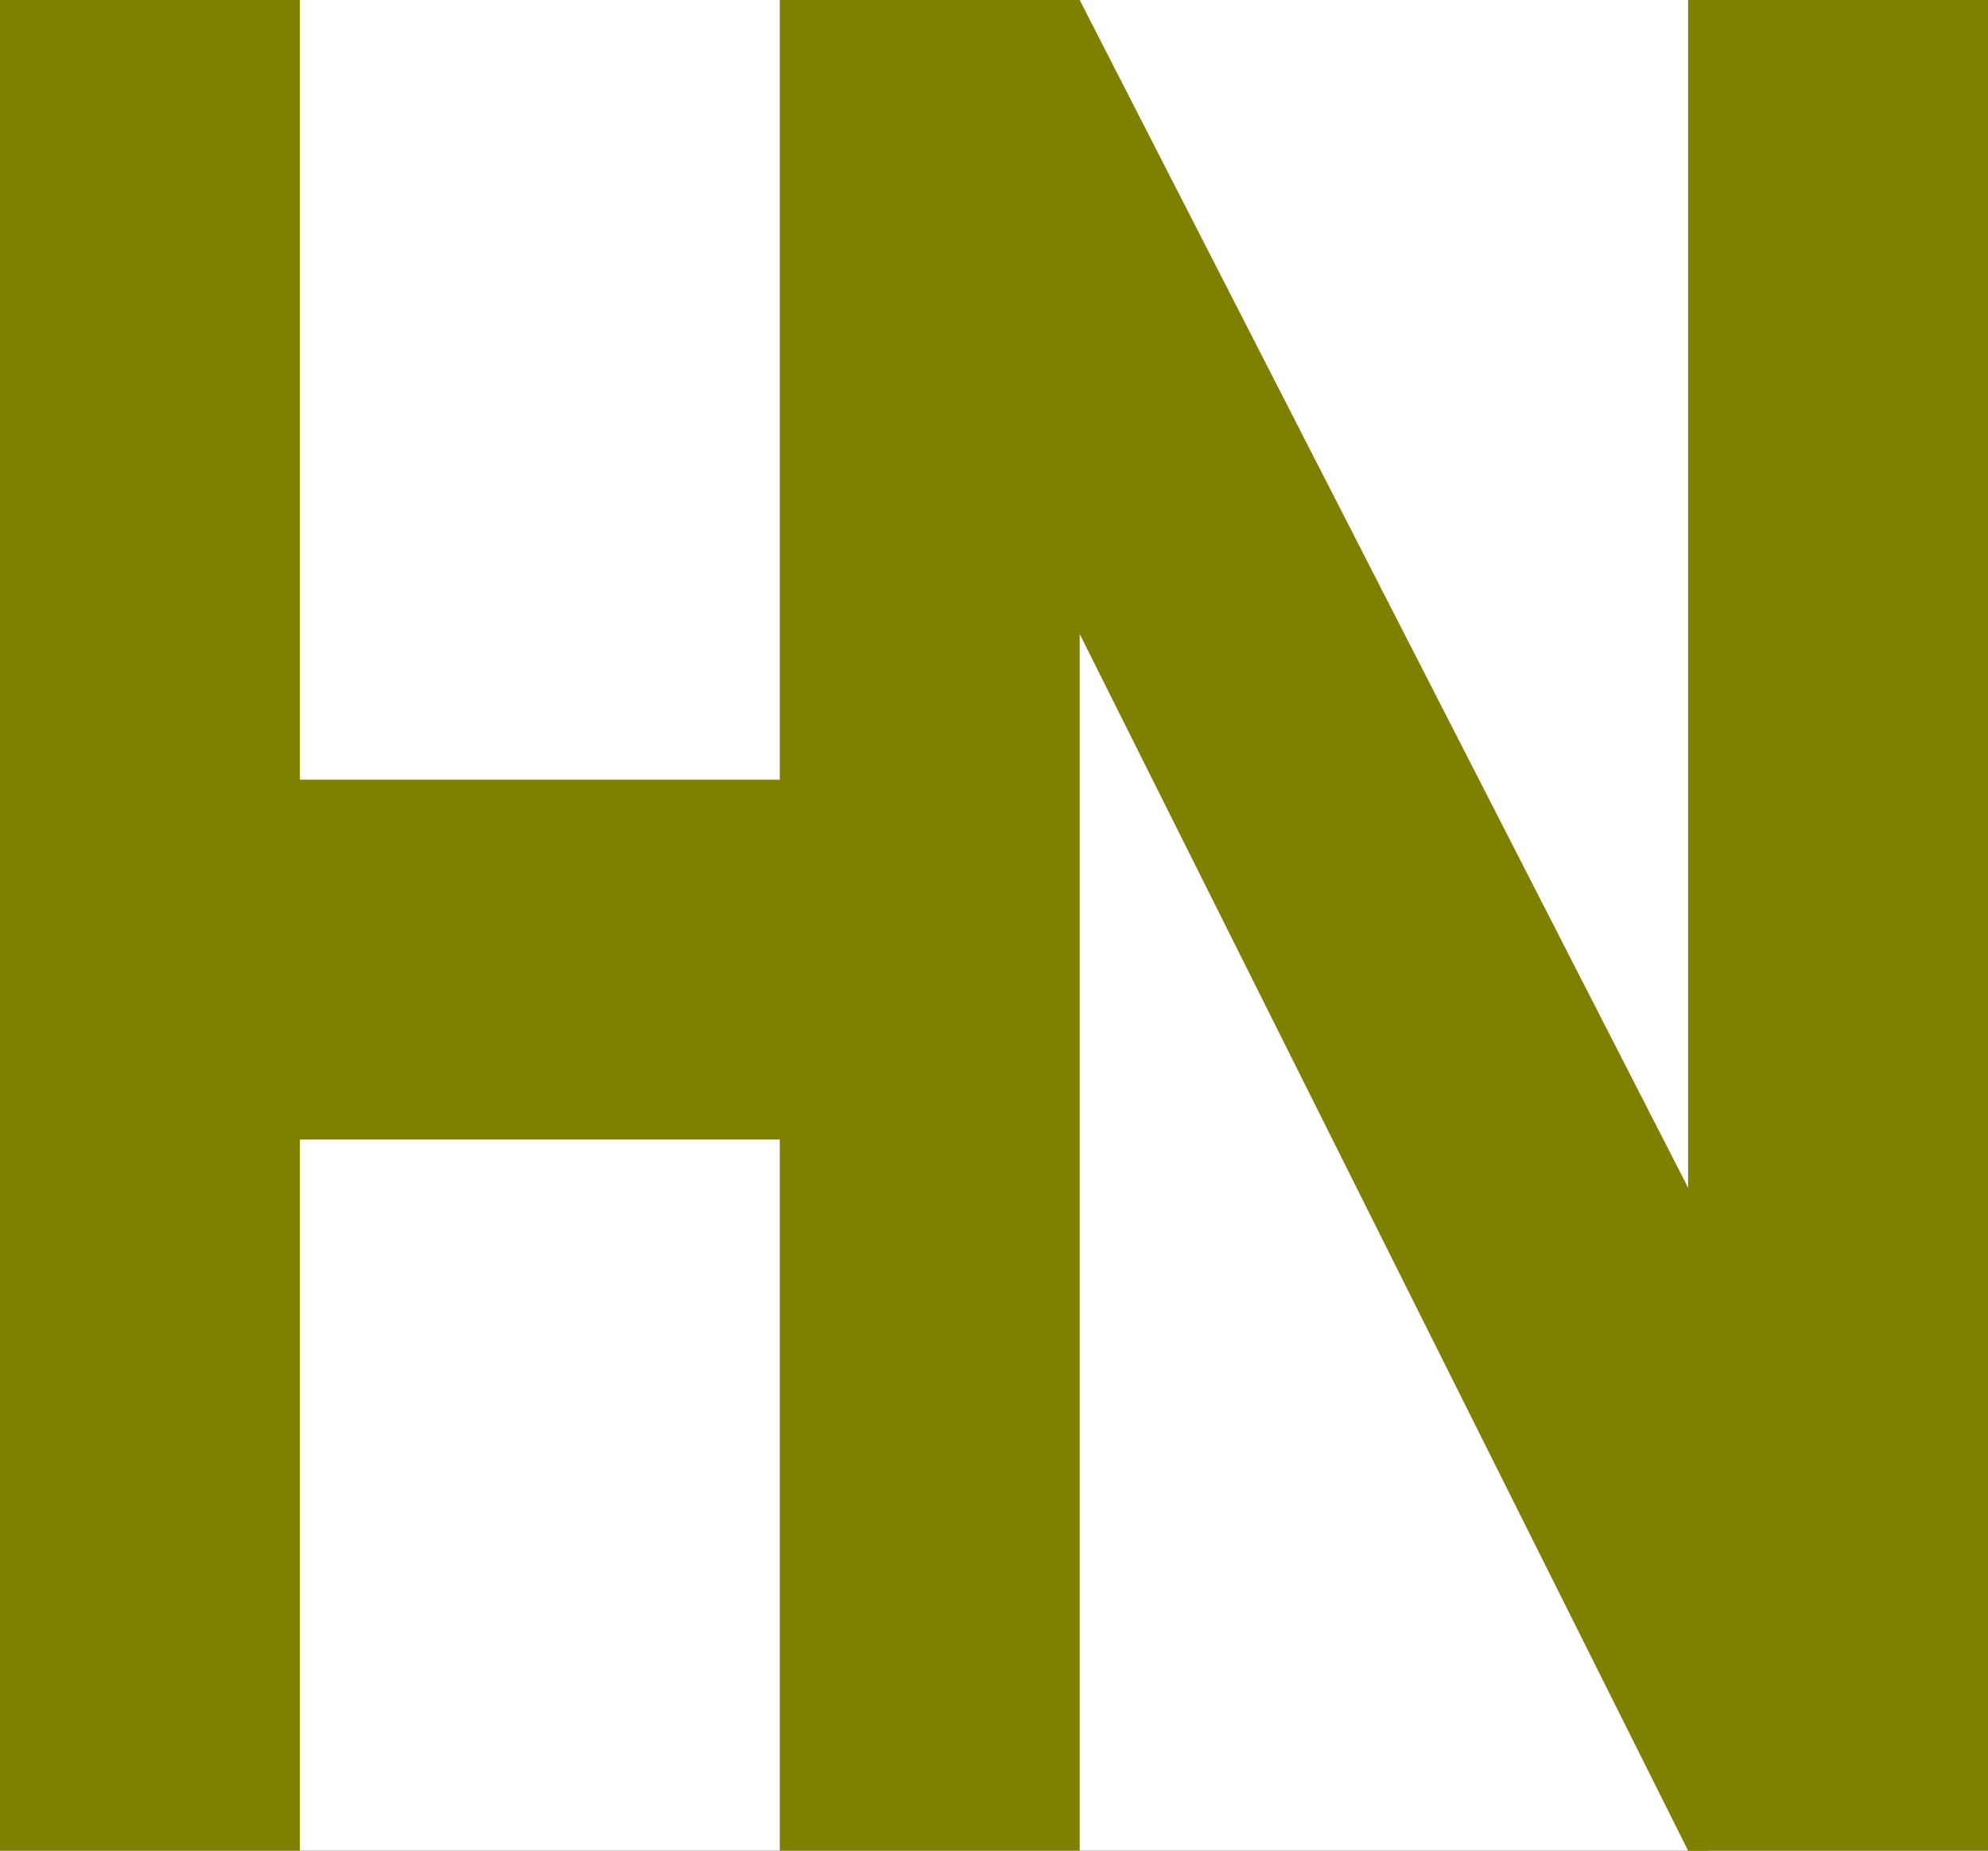
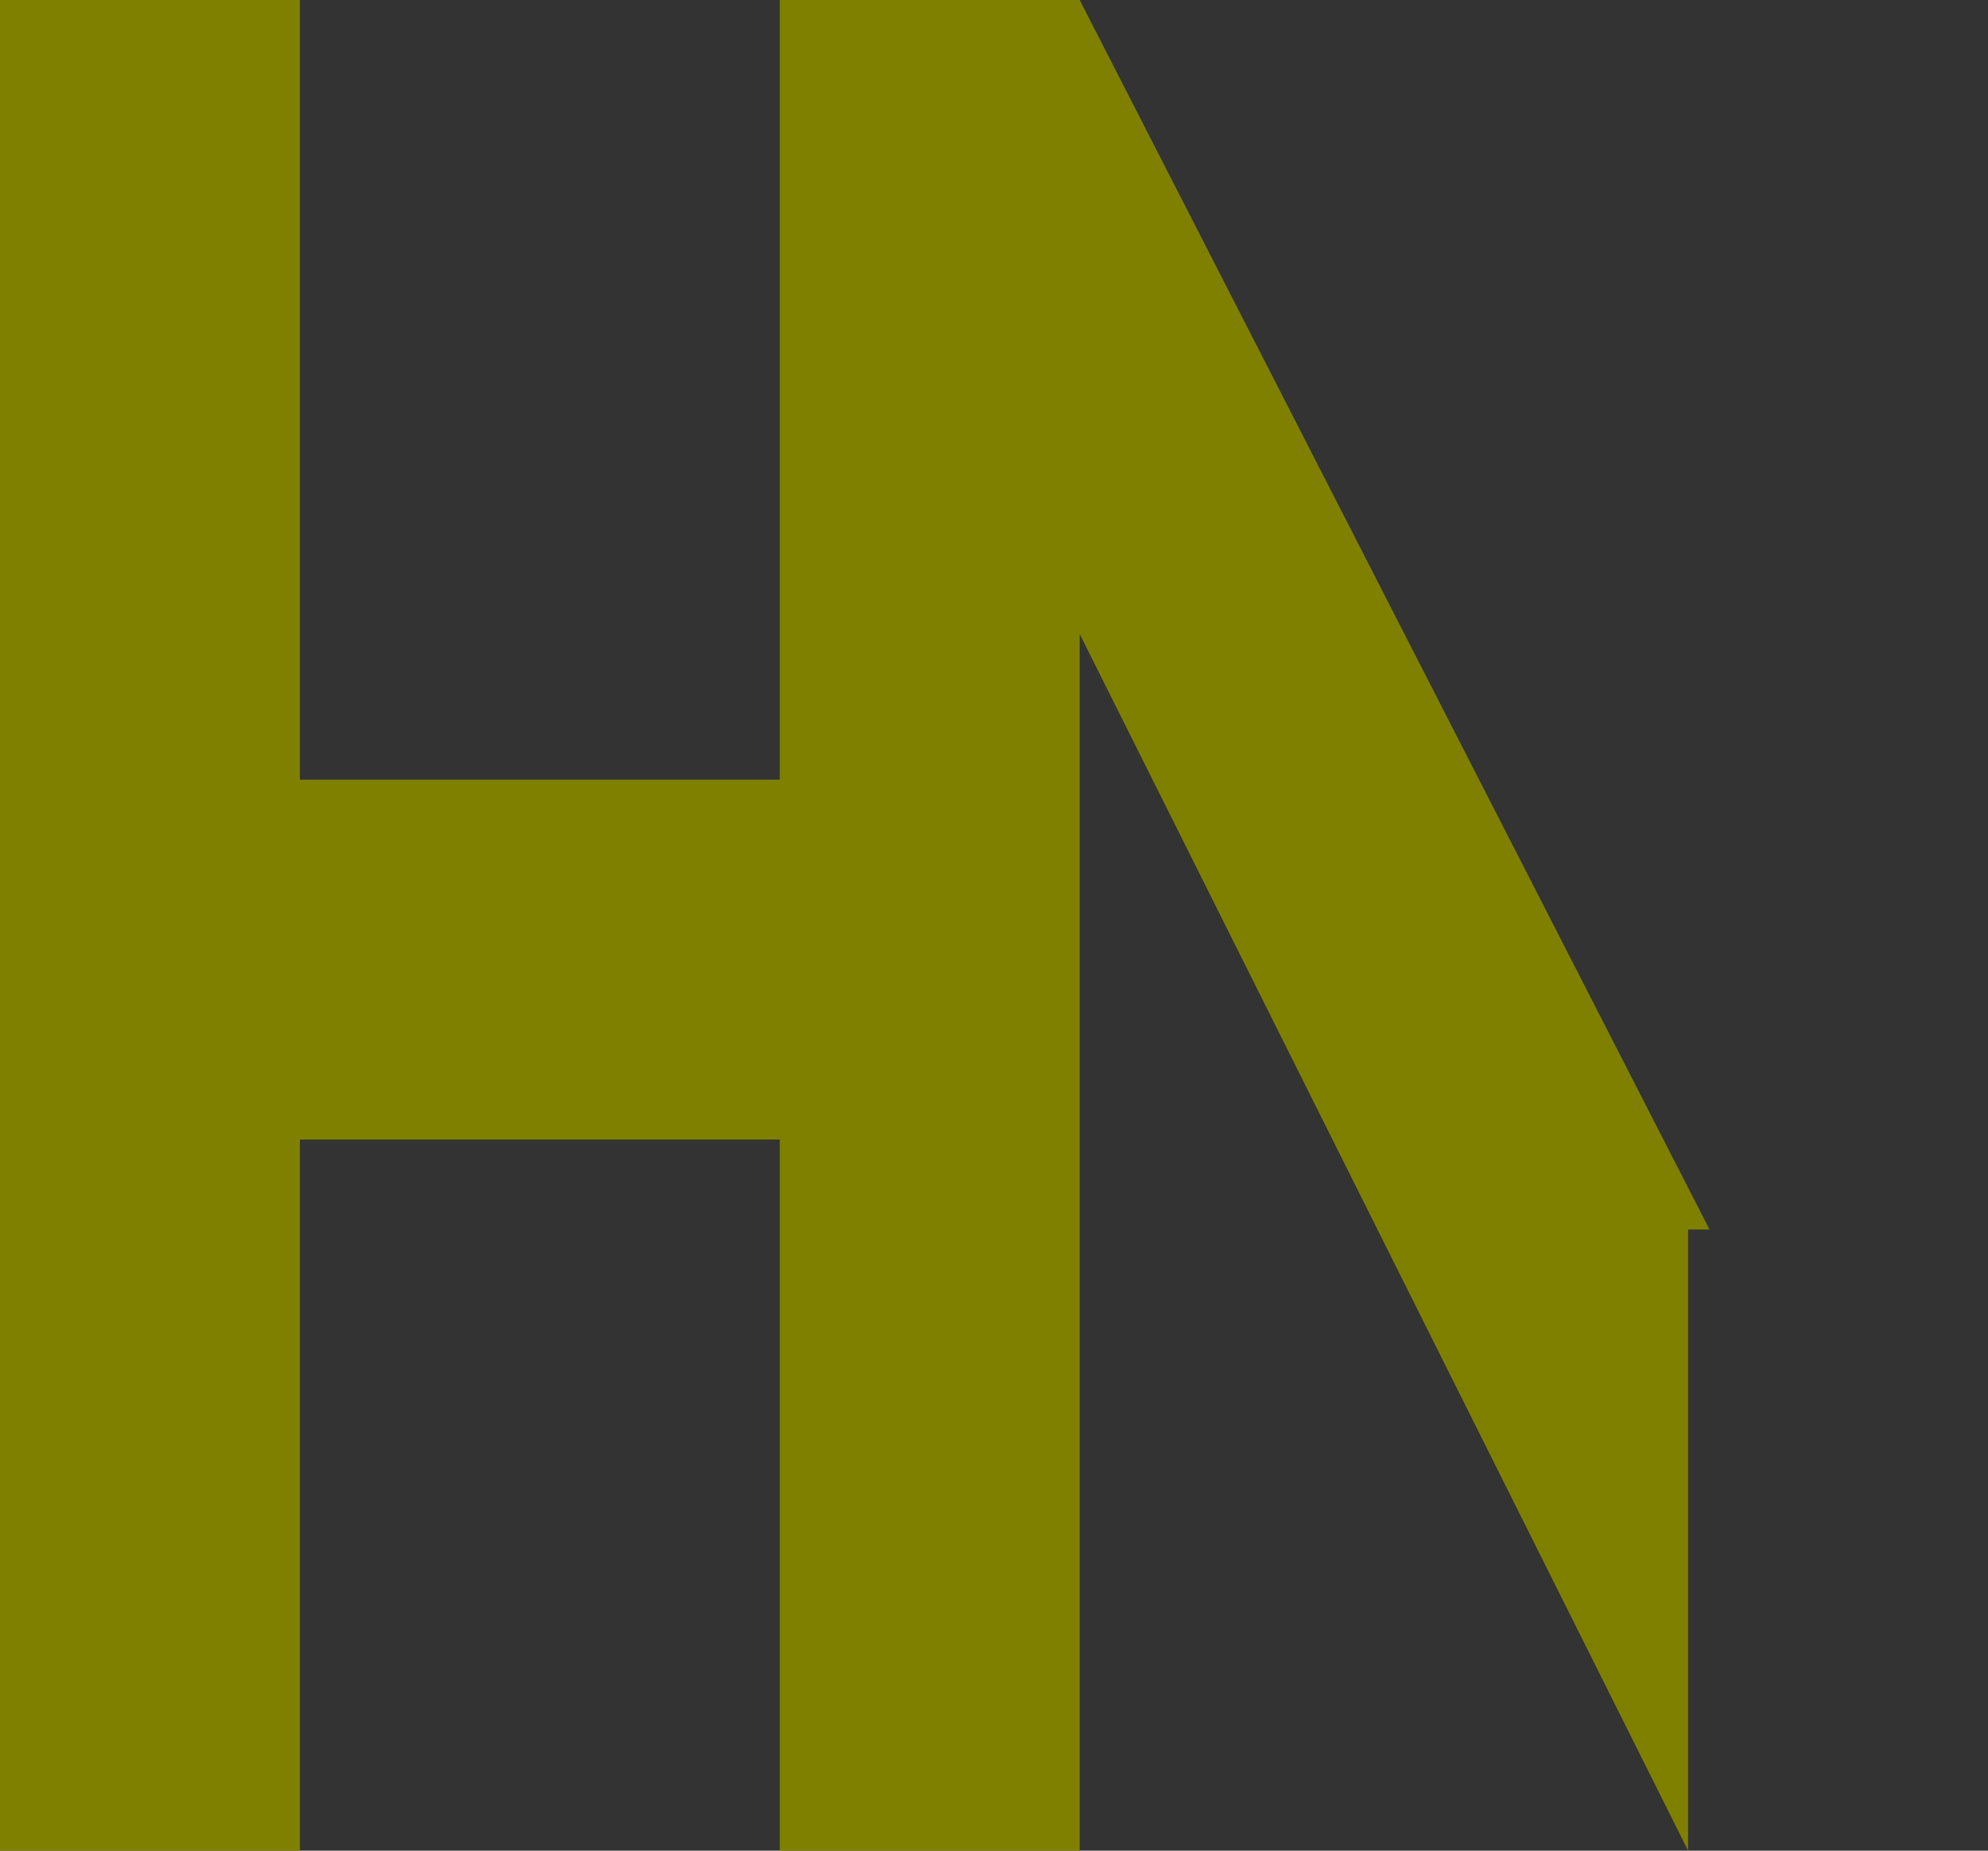
<svg xmlns="http://www.w3.org/2000/svg" width="232" height="216" viewBox="0 0 232 216" fill="none">
  <rect x="0" y="0" width="232" height="216" fill="#333333" stroke="none" />
  <g clip-path="url(#clip0_5_2)">
-     <rect width="232" height="216" fill="white" />
    <rect width="35" height="216" fill="#808000" />
    <rect x="91" width="35" height="216" fill="#808000" />
    <rect x="121" y="91" width="42" height="116" transform="rotate(90 121 91)" fill="#808000" />
-     <rect x="197" width="35" height="216" fill="#808000" />
-     <path d="M199.5 143.5L126 0L123 2V68L197 216H199.5V143.5Z" fill="#808000" />
+     <path d="M199.5 143.5L126 0L123 2V68L197 216V143.5Z" fill="#808000" />
  </g>
  <defs>
    <clipPath id="clip0_5_2">
      <rect width="232" height="216" fill="white" />
    </clipPath>
  </defs>
</svg>